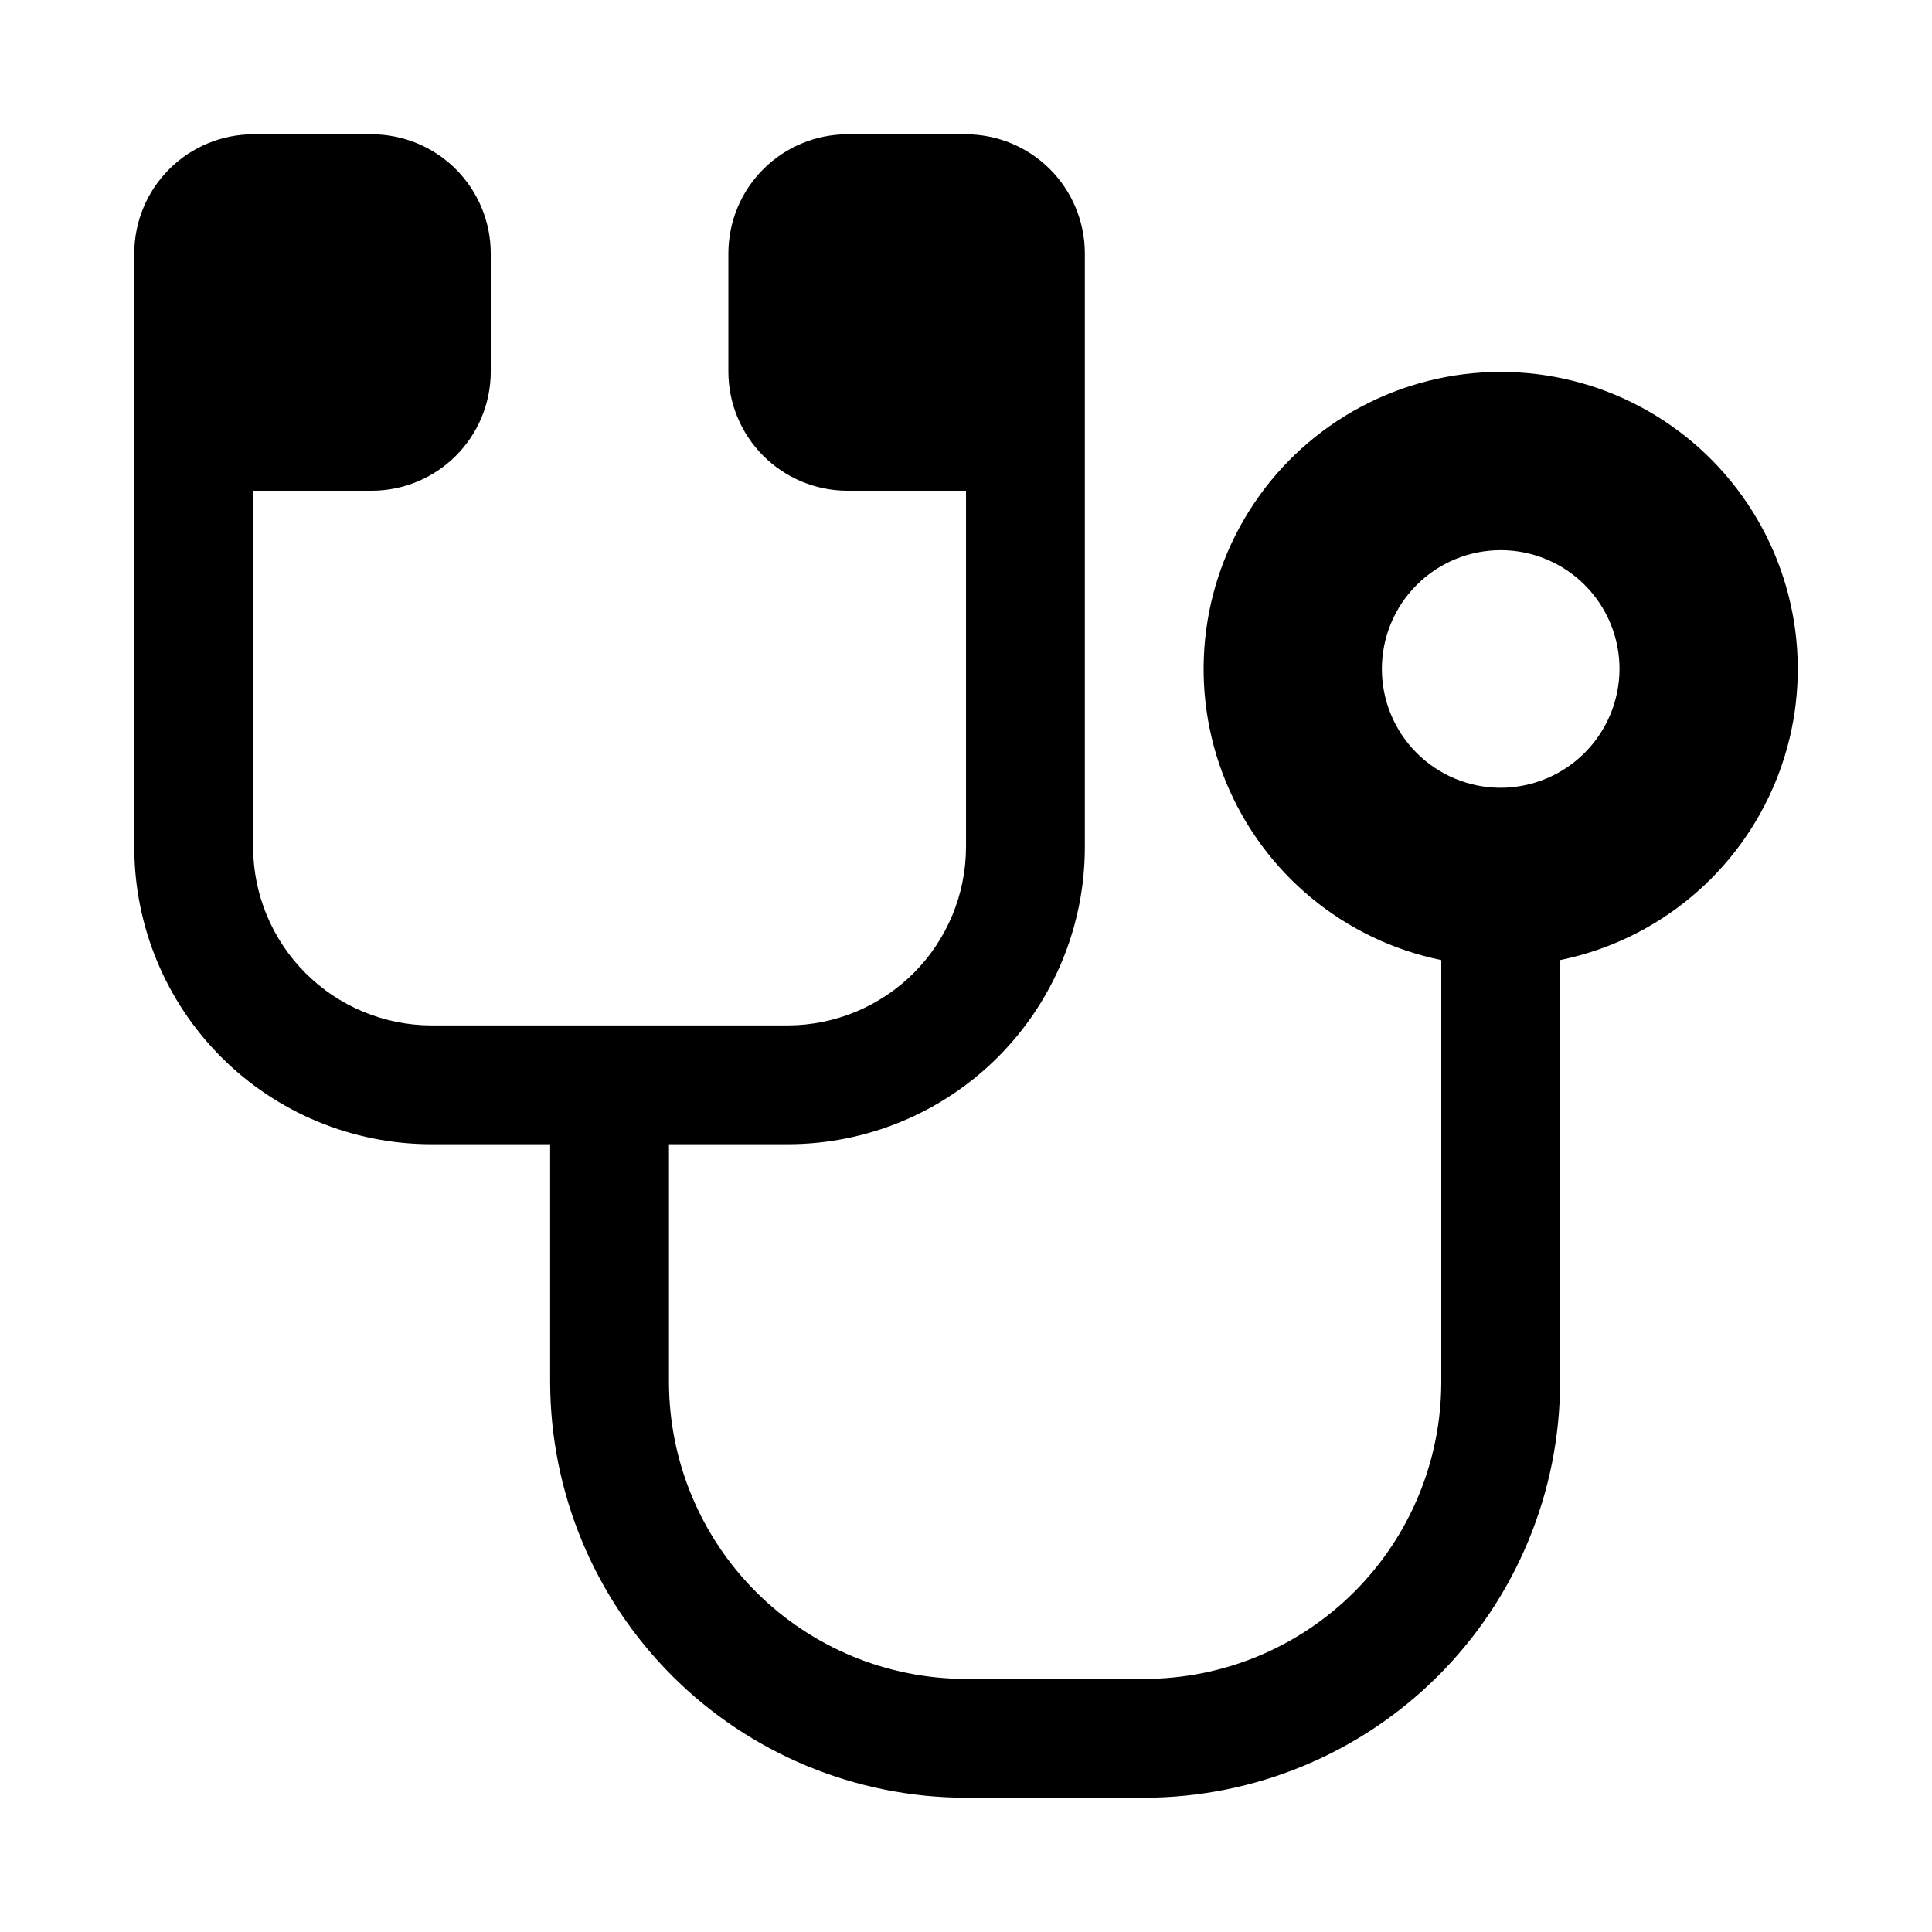
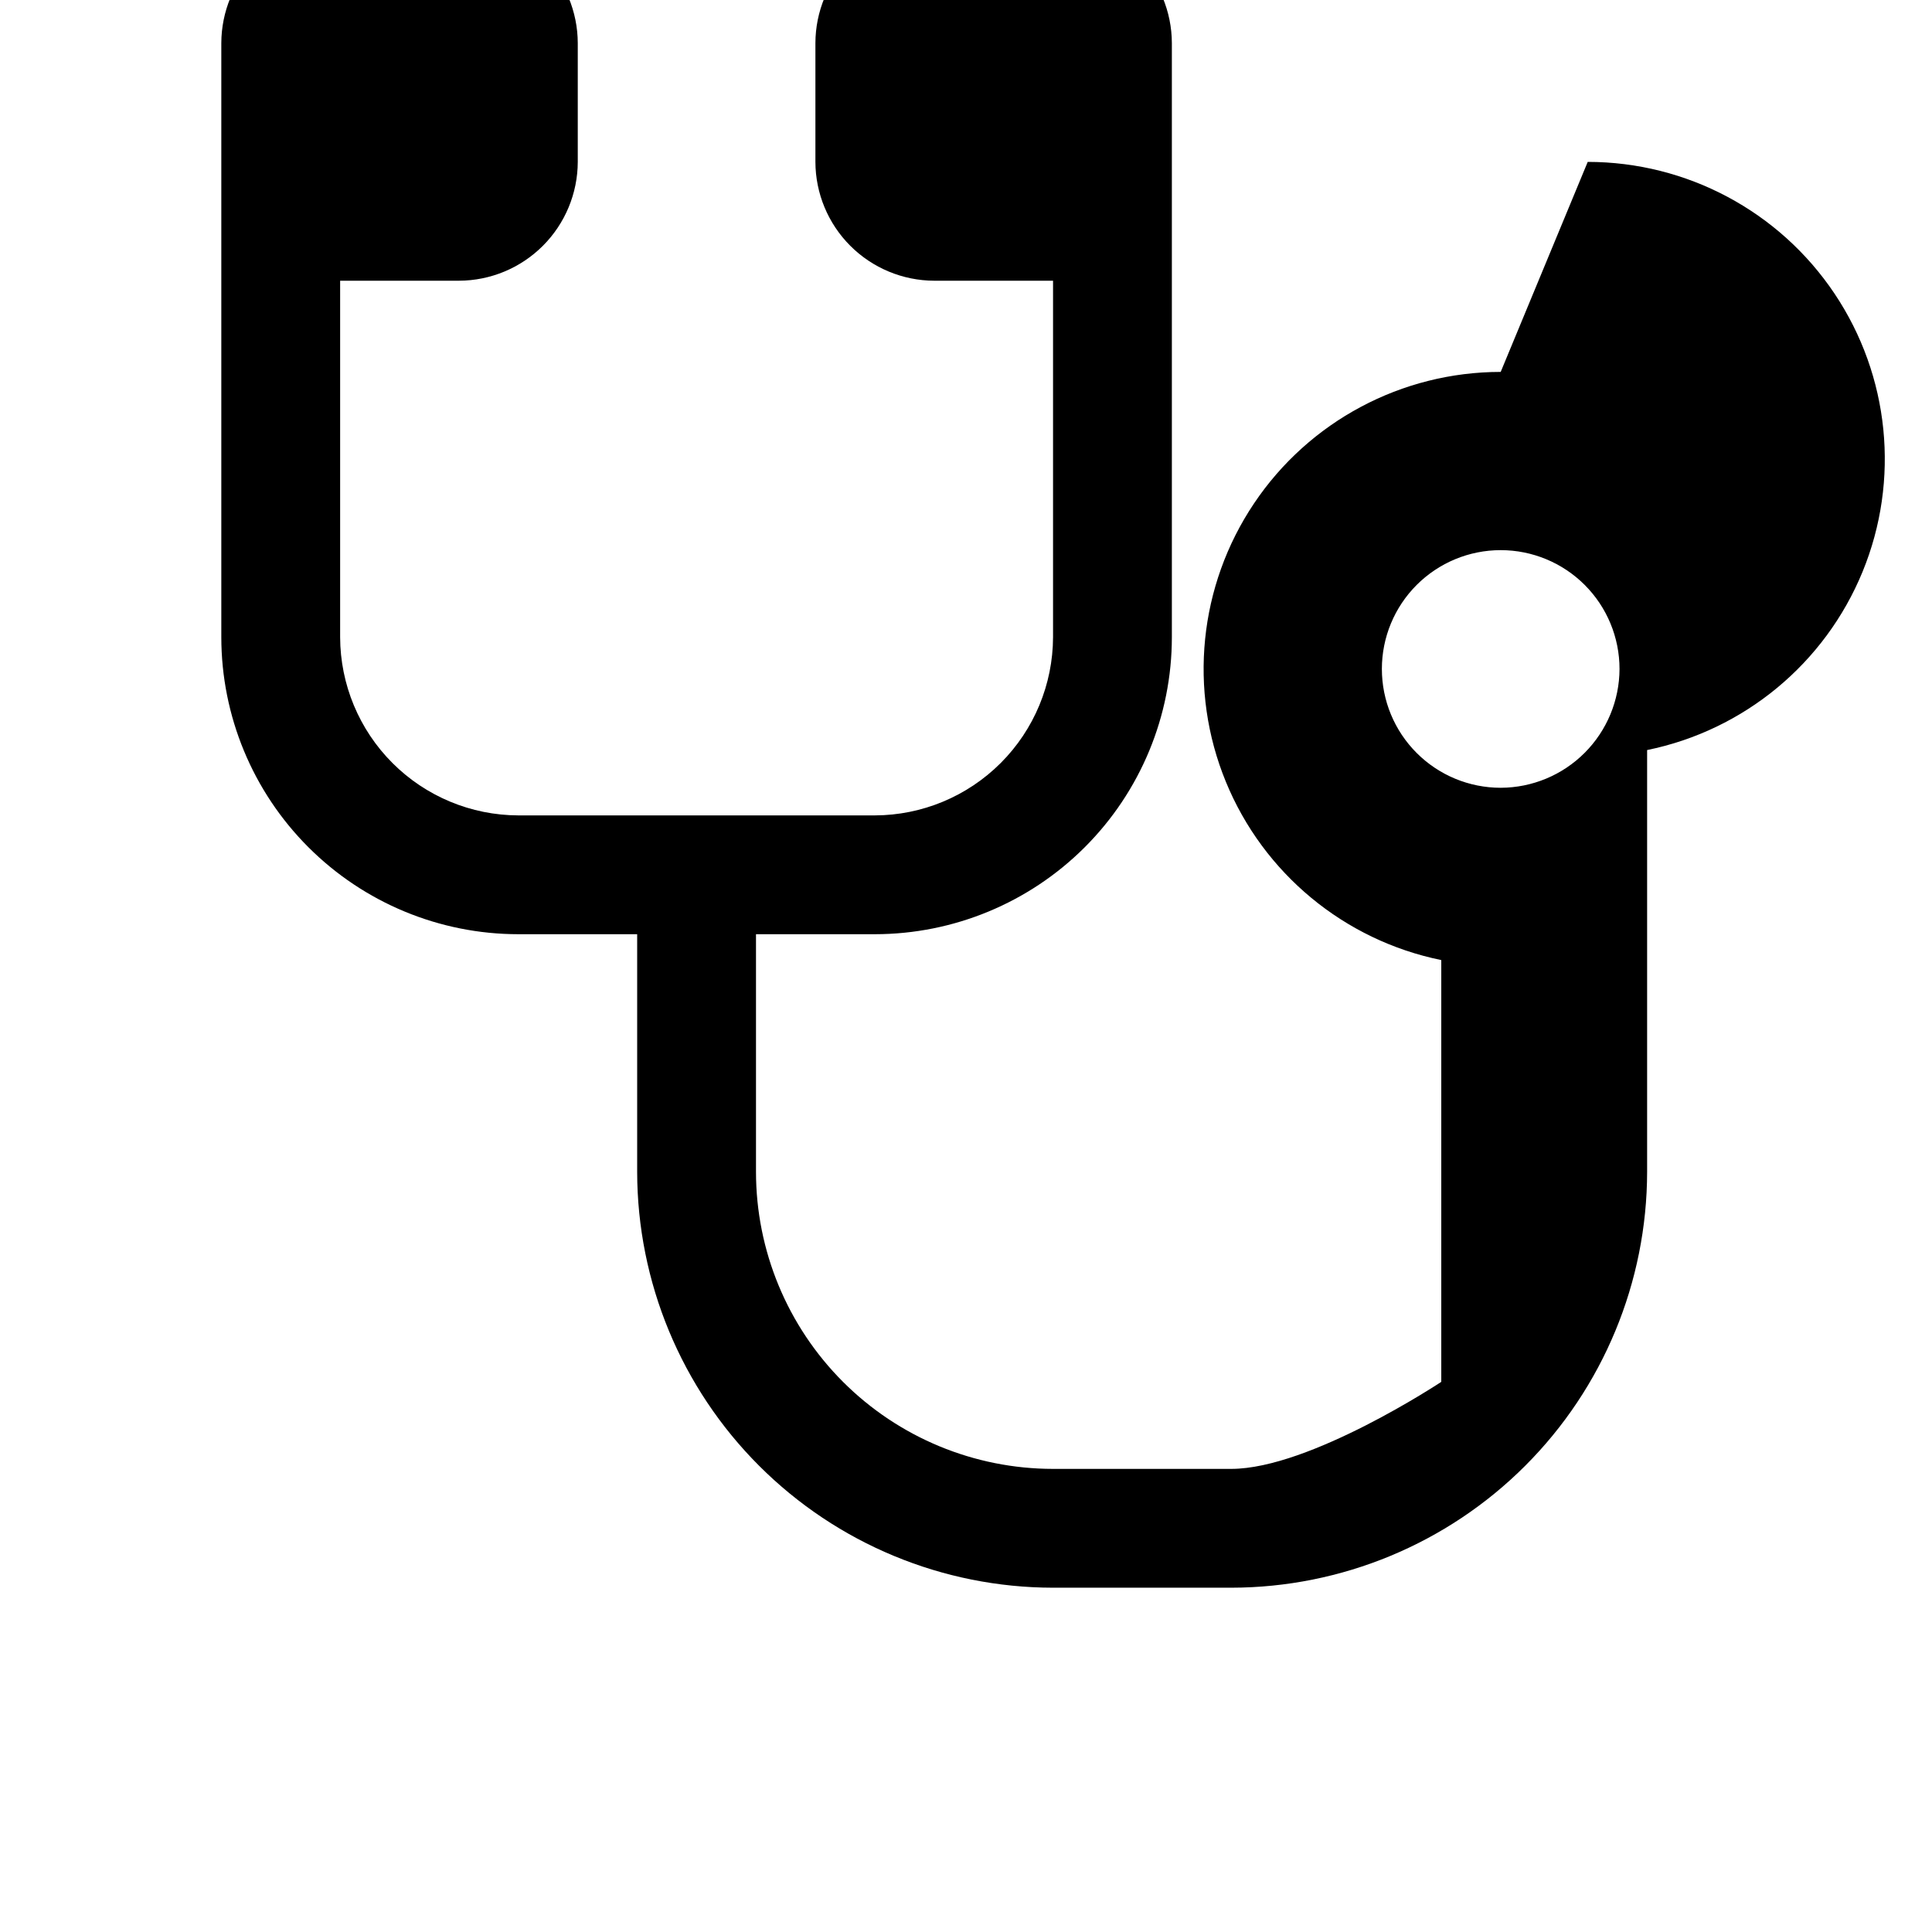
<svg xmlns="http://www.w3.org/2000/svg" fill="#000000" width="800px" height="800px" version="1.1" viewBox="144 144 512 512">
-   <path d="m541.7 242.56c-26.246 0-50.77 13.078-65.387 34.879-14.621 21.801-17.414 49.453-7.449 73.734 9.965 24.285 31.375 42.004 57.09 47.254v111.78c-0.004 20.875-8.301 40.895-23.062 55.656s-34.781 23.055-55.656 23.062h-47.23c-20.879-0.008-40.895-8.301-55.656-23.062s-23.059-34.781-23.066-55.656v-62.977h31.488c20.875-0.008 40.895-8.305 55.656-23.066 14.762-14.758 23.059-34.777 23.066-55.652v-157.44c-0.027-8.344-3.352-16.34-9.25-22.238-5.902-5.898-13.895-9.227-22.238-9.25h-31.488c-8.344 0.023-16.34 3.352-22.238 9.25-5.902 5.898-9.227 13.895-9.25 22.238v31.488c0.023 8.344 3.348 16.34 9.25 22.238 5.898 5.898 13.895 9.227 22.238 9.25h31.488v94.465c-0.039 12.516-5.027 24.508-13.875 33.355-8.852 8.852-20.844 13.84-33.359 13.875h-94.465c-12.516-0.035-24.508-5.023-33.355-13.875-8.852-8.848-13.84-20.84-13.875-33.355v-94.465h31.488c8.344-0.023 16.34-3.352 22.238-9.25s9.227-13.895 9.25-22.238v-31.488c-0.023-8.344-3.352-16.34-9.25-22.238-5.898-5.898-13.895-9.227-22.238-9.25h-31.488c-8.344 0.023-16.34 3.352-22.238 9.25-5.898 5.898-9.227 13.895-9.25 22.238v157.44c0.008 20.875 8.305 40.895 23.066 55.652 14.758 14.762 34.777 23.059 55.652 23.066h31.488v62.977c0.035 29.219 11.656 57.23 32.316 77.895 20.66 20.66 48.672 32.281 77.895 32.312h47.23c29.219-0.031 57.234-11.652 77.895-32.312 20.66-20.664 32.281-48.676 32.312-77.895v-111.78c25.719-5.25 47.129-22.969 57.094-47.254 9.965-24.281 7.172-51.934-7.449-73.734-14.617-21.801-39.141-34.879-65.387-34.879zm0 110.21c-8.352 0-16.359-3.316-22.266-9.223s-9.223-13.914-9.223-22.266c0-8.352 3.316-16.359 9.223-22.266 5.906-5.902 13.914-9.223 22.266-9.223 8.352 0 16.359 3.32 22.266 9.223 5.906 5.906 9.223 13.914 9.223 22.266-0.023 8.344-3.352 16.34-9.25 22.238-5.898 5.902-13.895 9.227-22.238 9.25z" />
+   <path d="m541.7 242.56c-26.246 0-50.77 13.078-65.387 34.879-14.621 21.801-17.414 49.453-7.449 73.734 9.965 24.285 31.375 42.004 57.09 47.254v111.78s-34.781 23.055-55.656 23.062h-47.23c-20.879-0.008-40.895-8.301-55.656-23.062s-23.059-34.781-23.066-55.656v-62.977h31.488c20.875-0.008 40.895-8.305 55.656-23.066 14.762-14.758 23.059-34.777 23.066-55.652v-157.44c-0.027-8.344-3.352-16.34-9.25-22.238-5.902-5.898-13.895-9.227-22.238-9.25h-31.488c-8.344 0.023-16.34 3.352-22.238 9.25-5.902 5.898-9.227 13.895-9.25 22.238v31.488c0.023 8.344 3.348 16.34 9.25 22.238 5.898 5.898 13.895 9.227 22.238 9.25h31.488v94.465c-0.039 12.516-5.027 24.508-13.875 33.355-8.852 8.852-20.844 13.84-33.359 13.875h-94.465c-12.516-0.035-24.508-5.023-33.355-13.875-8.852-8.848-13.84-20.84-13.875-33.355v-94.465h31.488c8.344-0.023 16.34-3.352 22.238-9.25s9.227-13.895 9.25-22.238v-31.488c-0.023-8.344-3.352-16.34-9.25-22.238-5.898-5.898-13.895-9.227-22.238-9.25h-31.488c-8.344 0.023-16.34 3.352-22.238 9.25-5.898 5.898-9.227 13.895-9.25 22.238v157.44c0.008 20.875 8.305 40.895 23.066 55.652 14.758 14.762 34.777 23.059 55.652 23.066h31.488v62.977c0.035 29.219 11.656 57.23 32.316 77.895 20.66 20.66 48.672 32.281 77.895 32.312h47.23c29.219-0.031 57.234-11.652 77.895-32.312 20.66-20.664 32.281-48.676 32.312-77.895v-111.78c25.719-5.25 47.129-22.969 57.094-47.254 9.965-24.281 7.172-51.934-7.449-73.734-14.617-21.801-39.141-34.879-65.387-34.879zm0 110.21c-8.352 0-16.359-3.316-22.266-9.223s-9.223-13.914-9.223-22.266c0-8.352 3.316-16.359 9.223-22.266 5.906-5.902 13.914-9.223 22.266-9.223 8.352 0 16.359 3.32 22.266 9.223 5.906 5.906 9.223 13.914 9.223 22.266-0.023 8.344-3.352 16.34-9.25 22.238-5.898 5.902-13.895 9.227-22.238 9.25z" />
</svg>